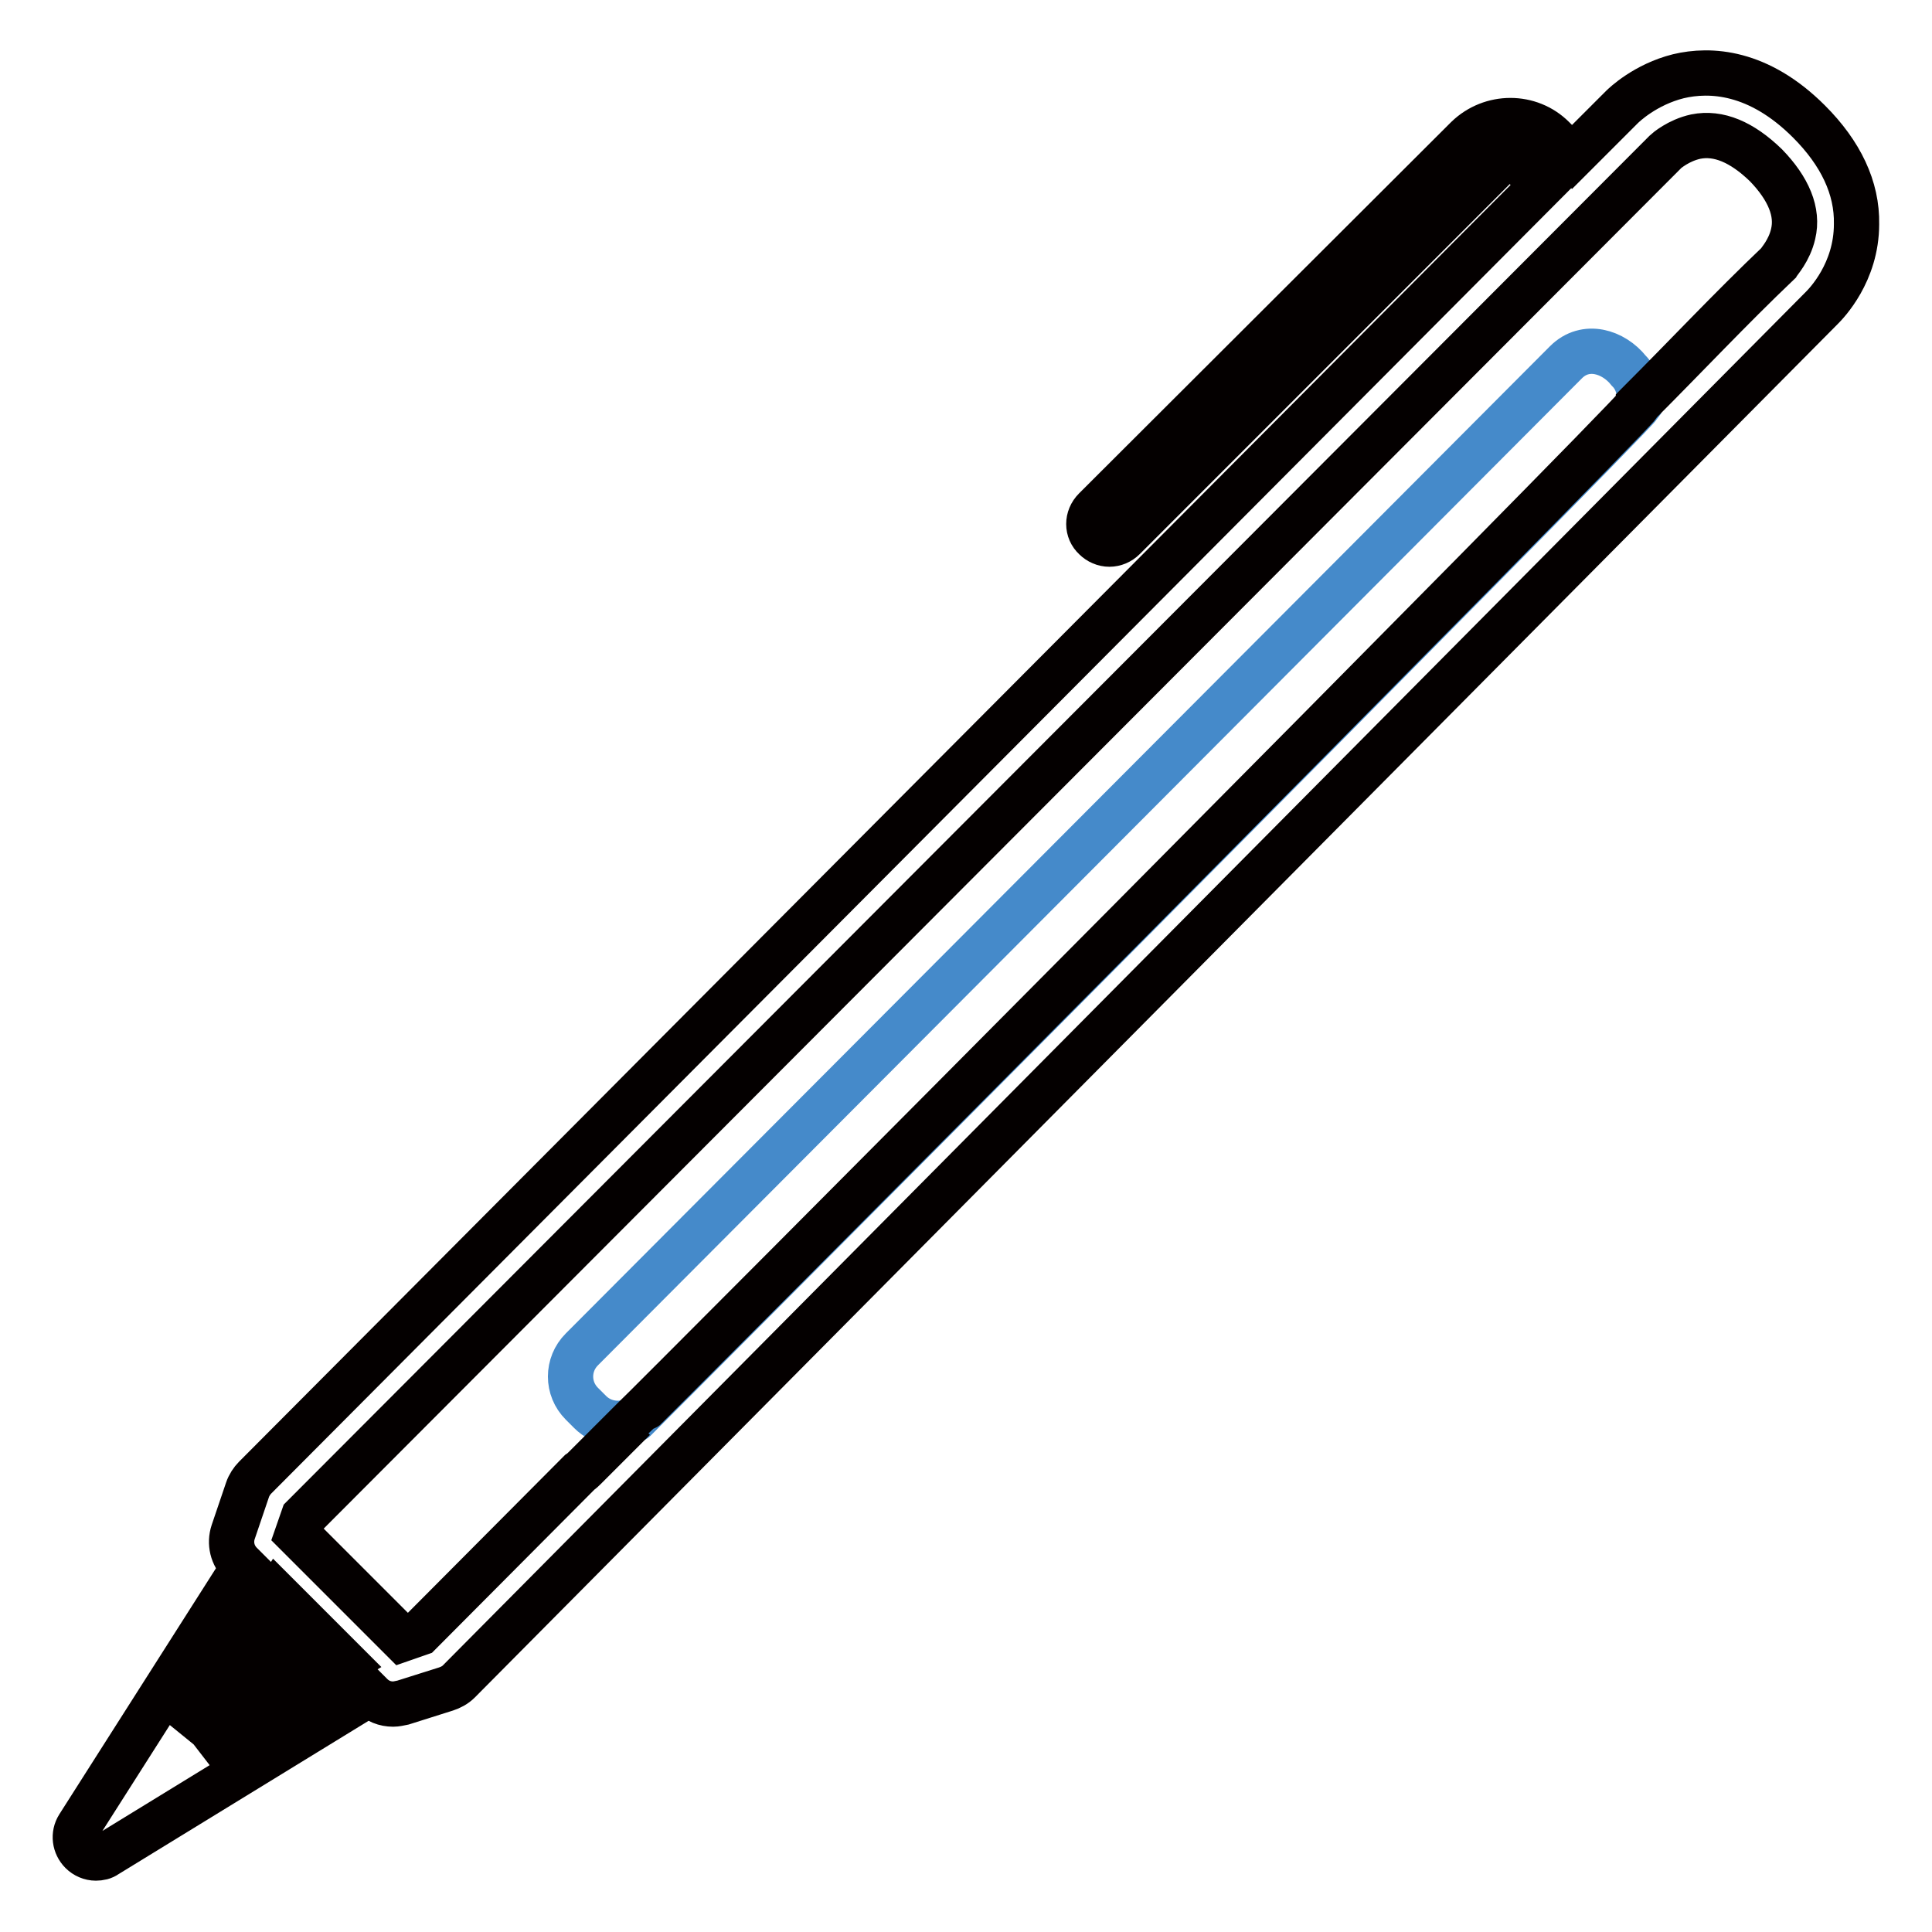
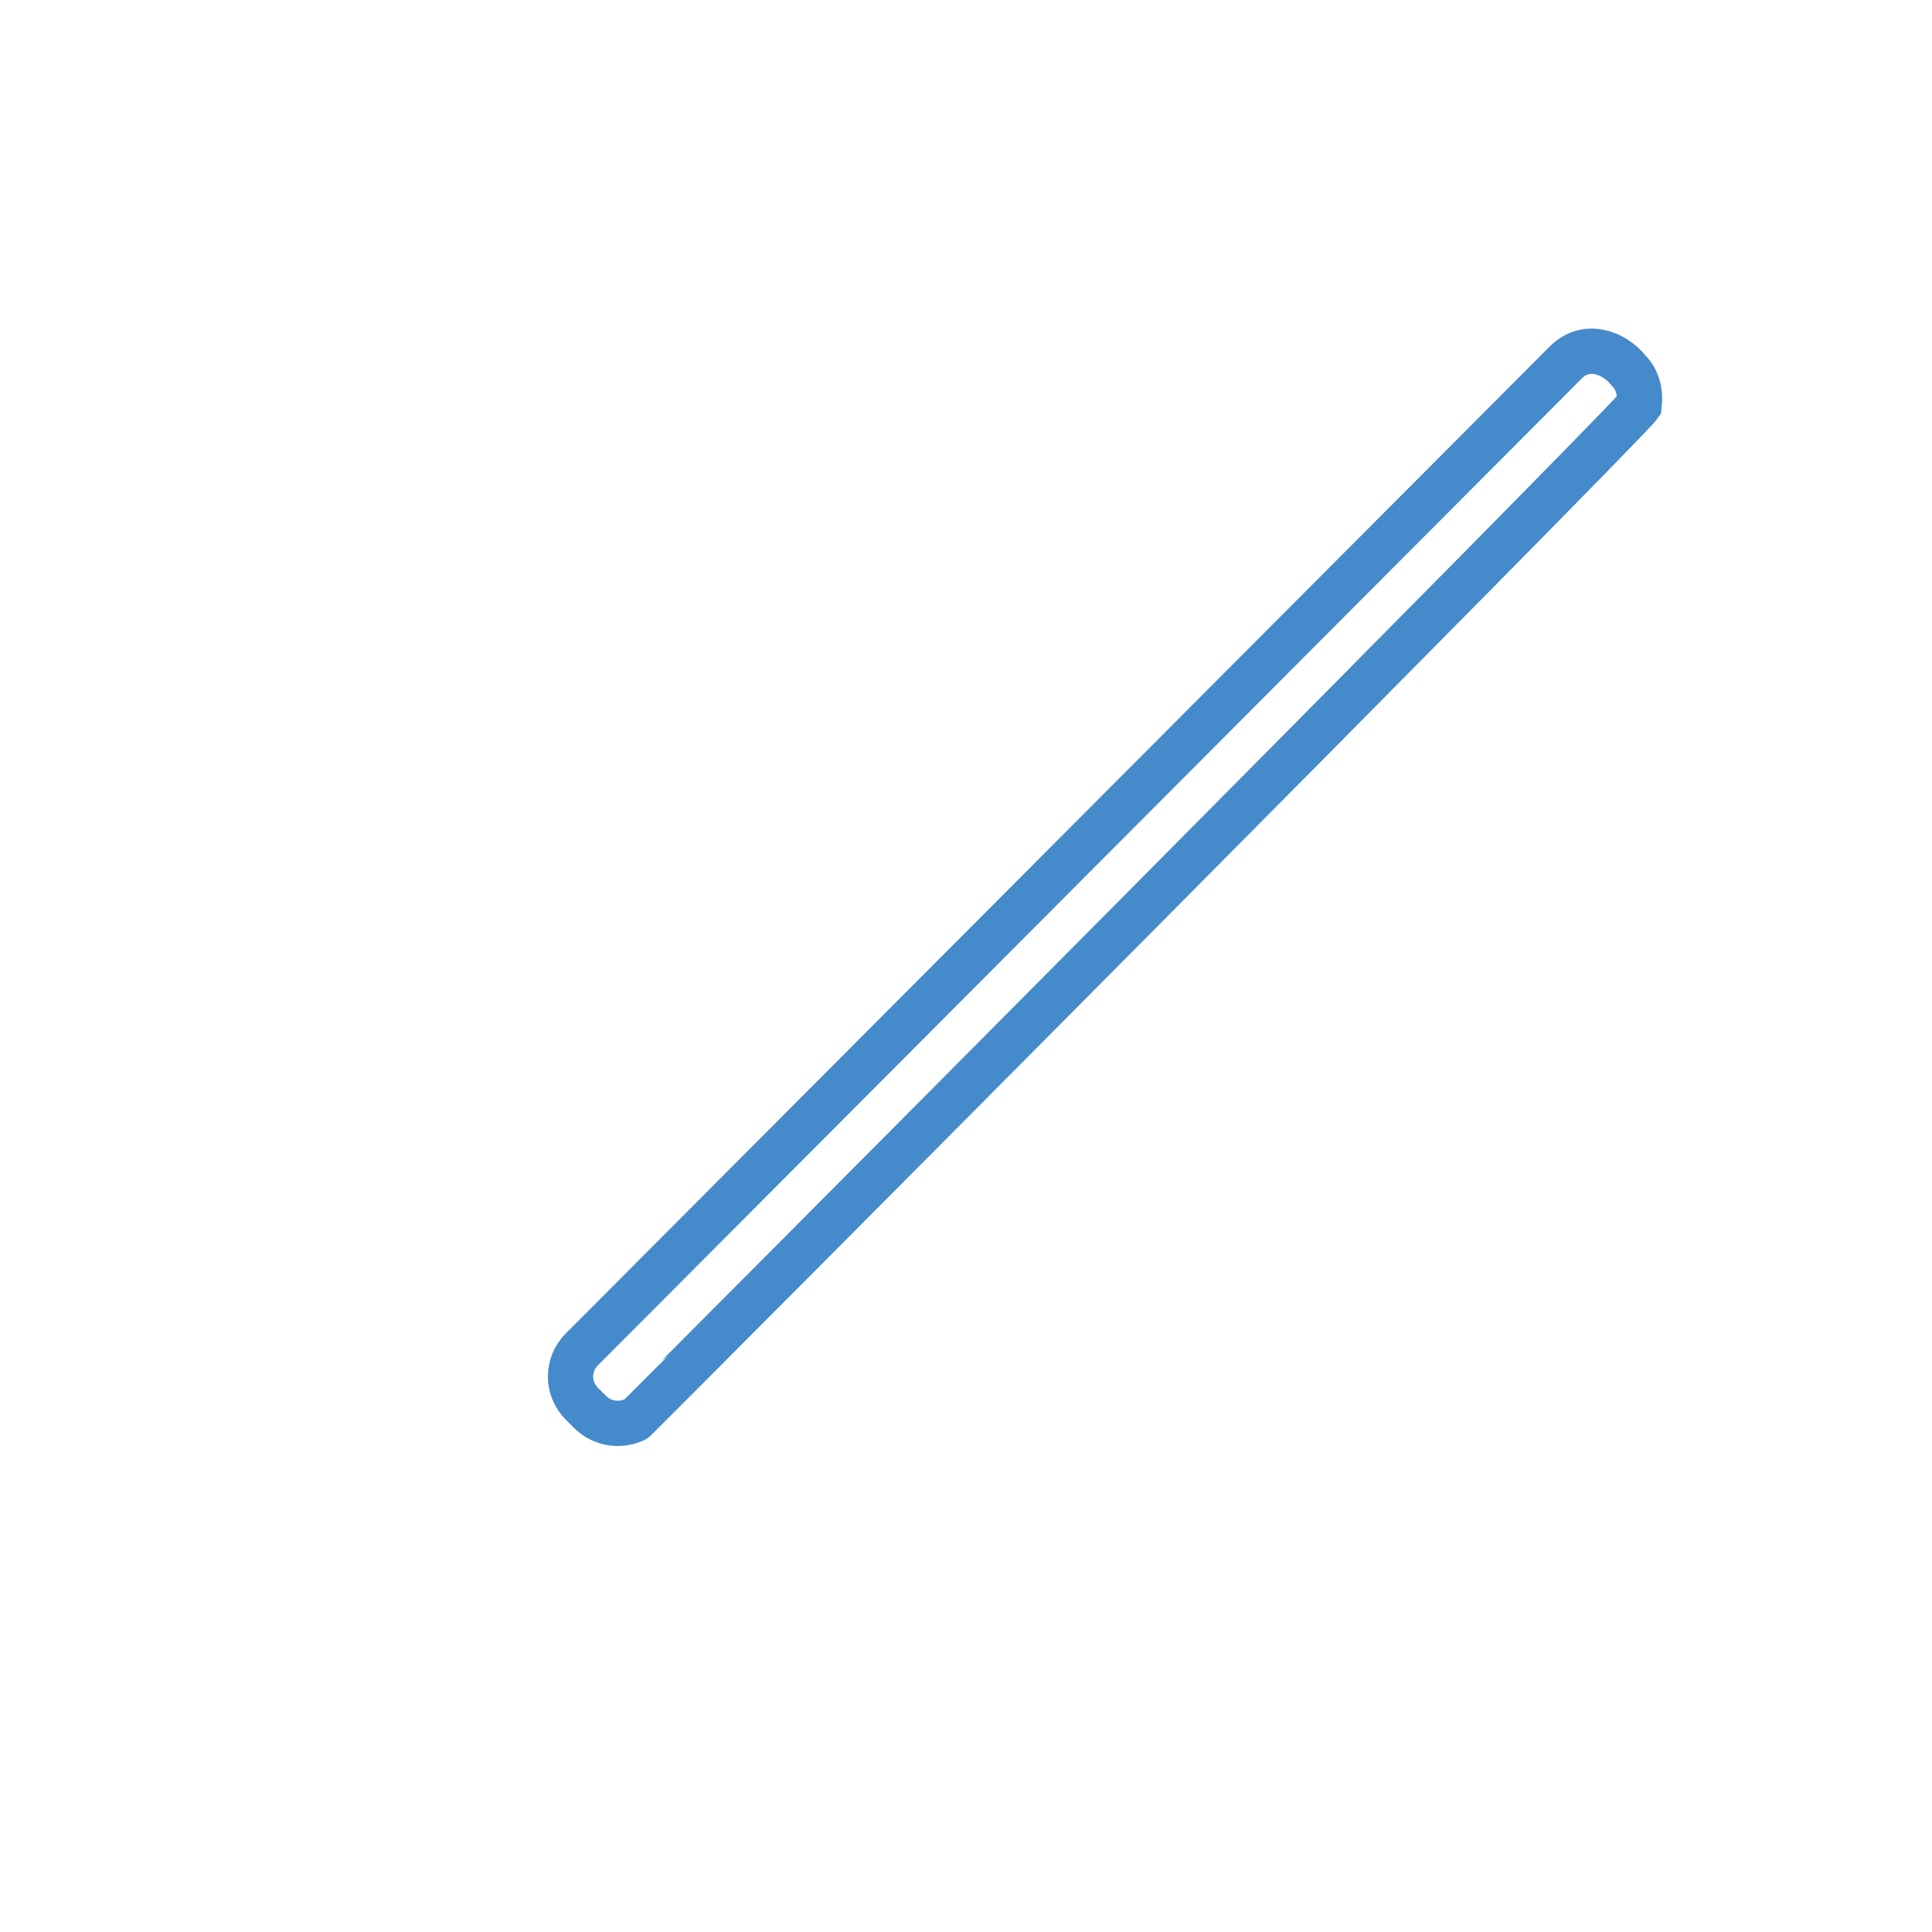
<svg xmlns="http://www.w3.org/2000/svg" version="1.1" x="0px" y="0px" viewBox="0 0 256 256" enable-background="new 0 0 256 256" xml:space="preserve">
  <g>
    <path stroke-width="6" fill-opacity="0" stroke="#458aca" d="M215.8,49.1c-2-2.5-5.7-3.7-8.3-1.1L77.1,178.8c-2,2-2,5.2,0,7.2l1.1,1.1c1.6,1.6,4,1.9,5.9,1 c0.2-0.1,131.1-131.6,133.1-134.4C217.4,52,217,50.3,215.8,49.1z" />
-     <path stroke-width="6" fill-opacity="0" stroke="#040000" d="M239.7,16.1c-6.7-6.7-13.1-7-17.3-6c-4.4,1.1-7.2,3.8-7.5,4.1l-6.6,6.6l-2.5-2.5c-3.1-3.1-8.2-3.1-11.4,0 l-49.3,49.2c-1.1,1.1-1.1,2.8,0,3.8c0.5,0.5,1.2,0.8,1.9,0.8s1.4-0.3,1.9-0.8l49.3-49.3c1-1,2.6-1,3.7,0l2.5,2.5L33.8,195.8 c-0.4,0.4-0.8,1-1,1.6l-1.9,5.6c-0.5,1.5-0.1,3.1,1,4.2l0.4,0.4l-21.9,34.4c-0.7,1.1-0.5,2.5,0.4,3.4c0.5,0.5,1.2,0.8,1.9,0.8 c0.5,0,1-0.1,1.4-0.4l34.9-21.4l0.2,0.2c0.8,0.8,1.8,1.2,2.9,1.2c0.4,0,0.8-0.1,1.3-0.2l5.7-1.8c0.6-0.2,1.2-0.5,1.7-1L241.4,40.8 c0.6-0.6,4.6-4.7,4.6-11.1C246.1,24.9,243.9,20.3,239.7,16.1L239.7,16.1z M220.7,20C220.7,20,220.7,20,220.7,20 C220.7,20,220.7,20,220.7,20z M26.6,231.8l11.8-11.5l0.7,0.7c0.5,0.5,1.4,0.5,1.9,0s0.5-1.4,0-1.9l-1.6-1.6l-1.6-1.6 c-0.5-0.5-1.4-0.5-1.9,0s-0.5,1.4,0,1.9l0.7,0.7l-11.8,11.5l11.9-18.7l9,9L26.6,231.8z M237.6,31c-0.5,2.2-1.9,3.7-2,3.9 c-6.3,6-12.3,12.4-18.5,18.6c0,0,0,0,0,0.1C215.1,56.4,84.3,187.9,84,188l-6.5,6.5c-0.2,0.2-0.4,0.4-0.7,0.6l-21.2,21.3l-2.3,0.8 l-13.9-13.9l0.8-2.3L220.7,20.1c0.1-0.1,1.7-1.5,4-2c3-0.6,6.1,0.7,9.3,3.8C237,25,238.3,28.1,237.6,31L237.6,31z" />
  </g>
</svg>